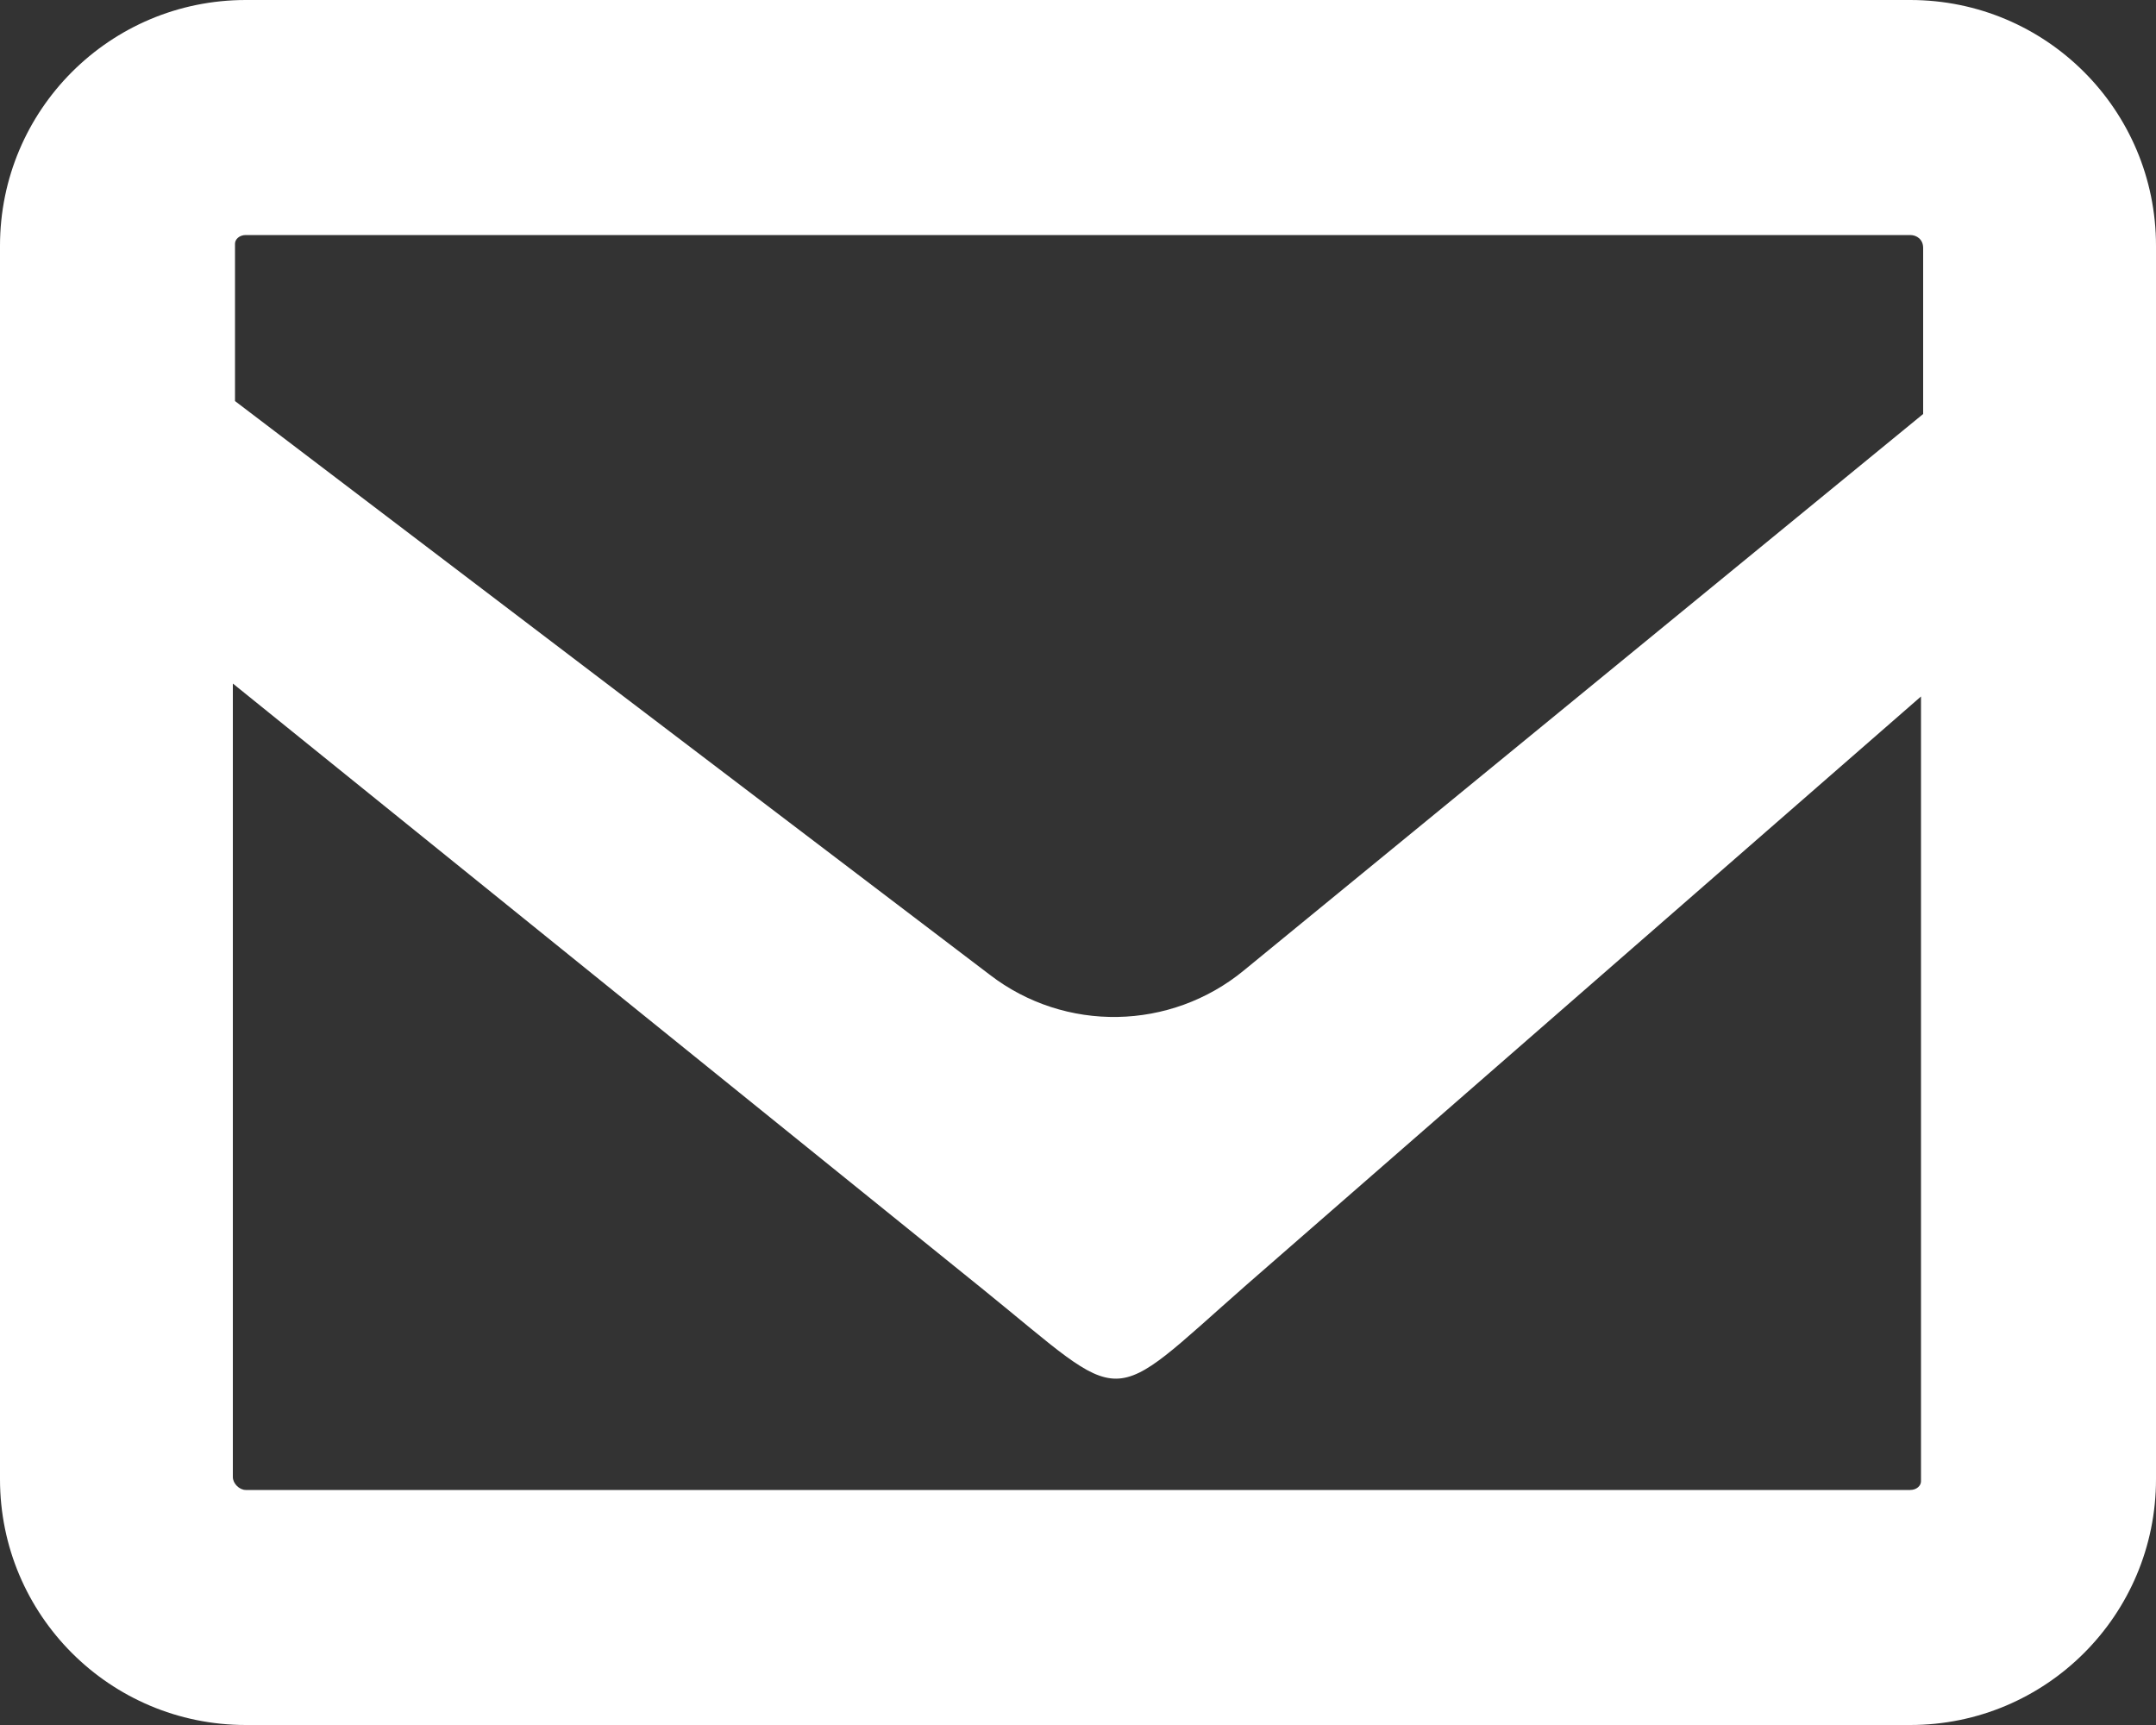
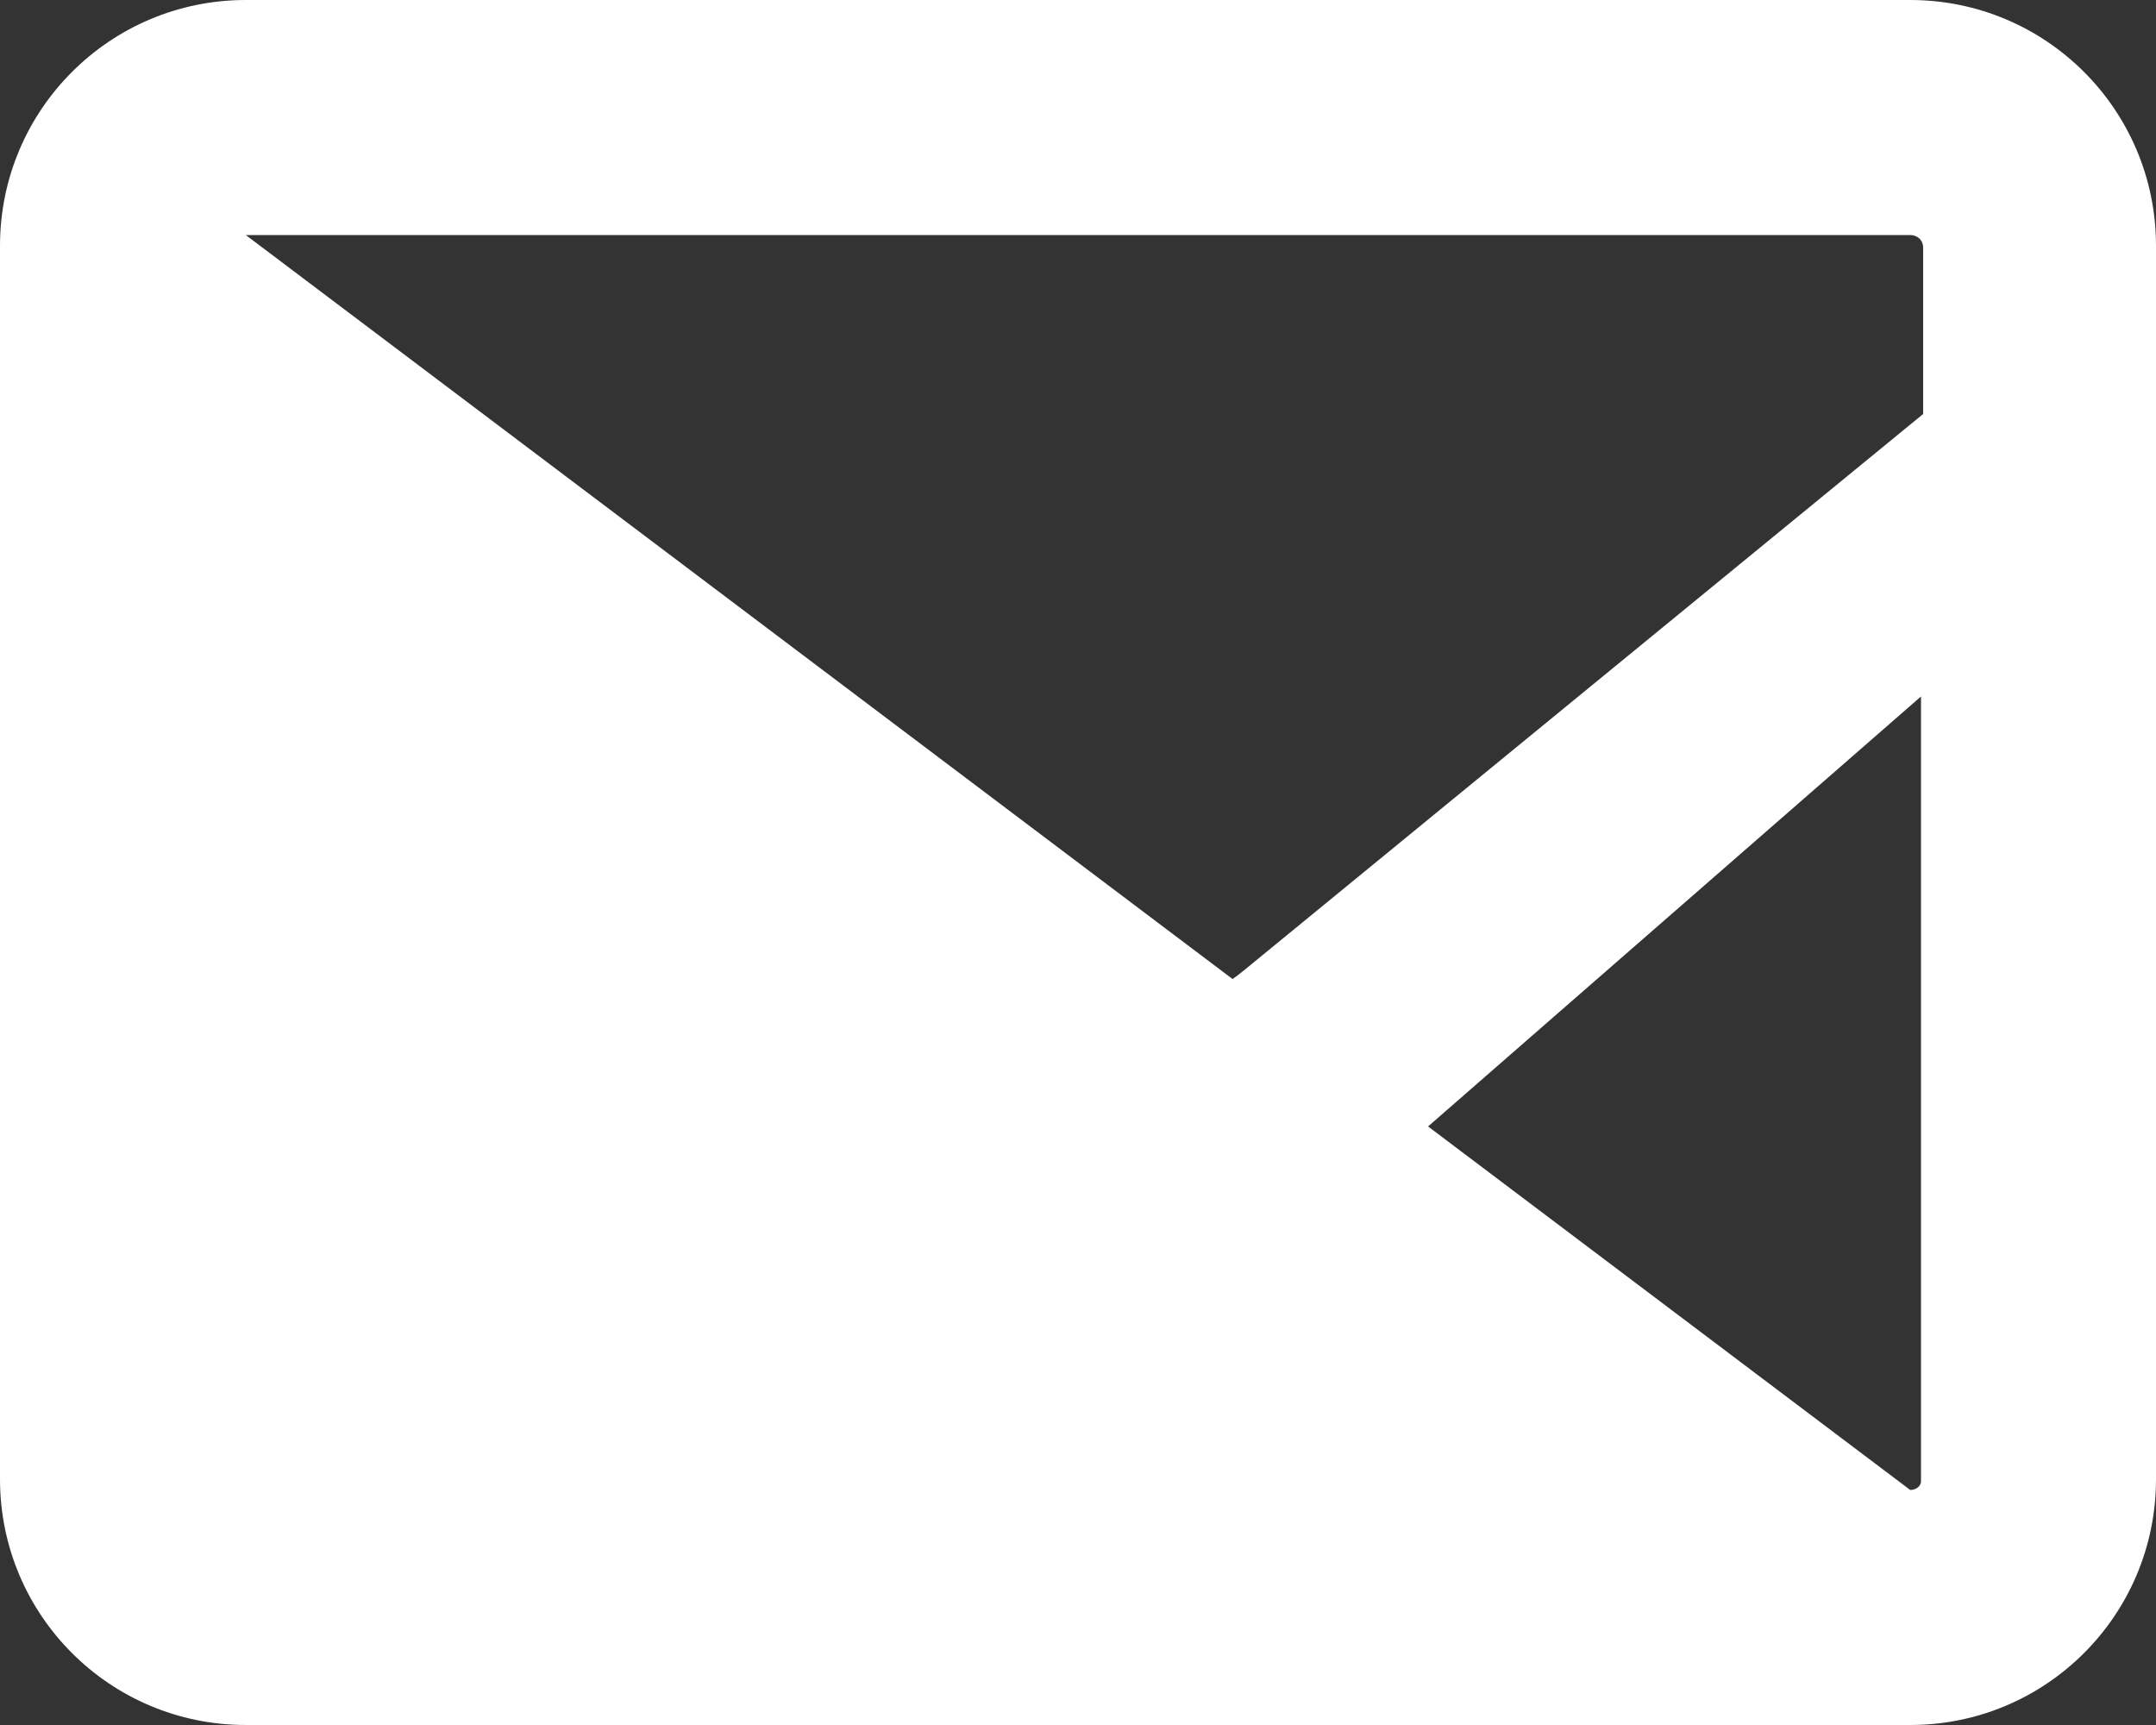
<svg xmlns="http://www.w3.org/2000/svg" version="1.1" id="Layer_1" x="0px" y="0px" viewBox="0 0 100 80" style="enable-background:new 0 0 100 80;" xml:space="preserve">
  <rect x="0" y="0" width="100" height="80" fill="#333333" stroke="none" />
  <style type="text/css"> .st0{fill:#FFFFFF;} </style>
-   <path class="st0" d="M88.6,0H11.4C5.1,0,0,5.1,0,11.4v57.2C0,74.9,5.1,80,11.4,80h77.2c6.3,0,11.4-5.1,11.4-11.4V11.4 C100,5.1,94.9,0,88.6,0z M11.4,10.9h77.2c0.3,0,0.6,0.2,0.6,0.6v7.7L57.7,45c-3.4,2.8-8.3,2.9-11.8,0.2l-35-26.6v-7.3 C10.9,11.1,11.1,10.9,11.4,10.9z M88.6,69.1H11.4c-0.3,0-0.6-0.3-0.6-0.6V31.7l34.8,28.1c6.8,5.5,5.6,5.6,12.2-0.2l31.3-27.3v36.4 C89.1,68.9,88.9,69.1,88.6,69.1z" />
+   <path class="st0" d="M88.6,0H11.4C5.1,0,0,5.1,0,11.4v57.2C0,74.9,5.1,80,11.4,80h77.2c6.3,0,11.4-5.1,11.4-11.4V11.4 C100,5.1,94.9,0,88.6,0z M11.4,10.9h77.2c0.3,0,0.6,0.2,0.6,0.6v7.7L57.7,45c-3.4,2.8-8.3,2.9-11.8,0.2l-35-26.6v-7.3 C10.9,11.1,11.1,10.9,11.4,10.9z H11.4c-0.3,0-0.6-0.3-0.6-0.6V31.7l34.8,28.1c6.8,5.5,5.6,5.6,12.2-0.2l31.3-27.3v36.4 C89.1,68.9,88.9,69.1,88.6,69.1z" />
</svg>